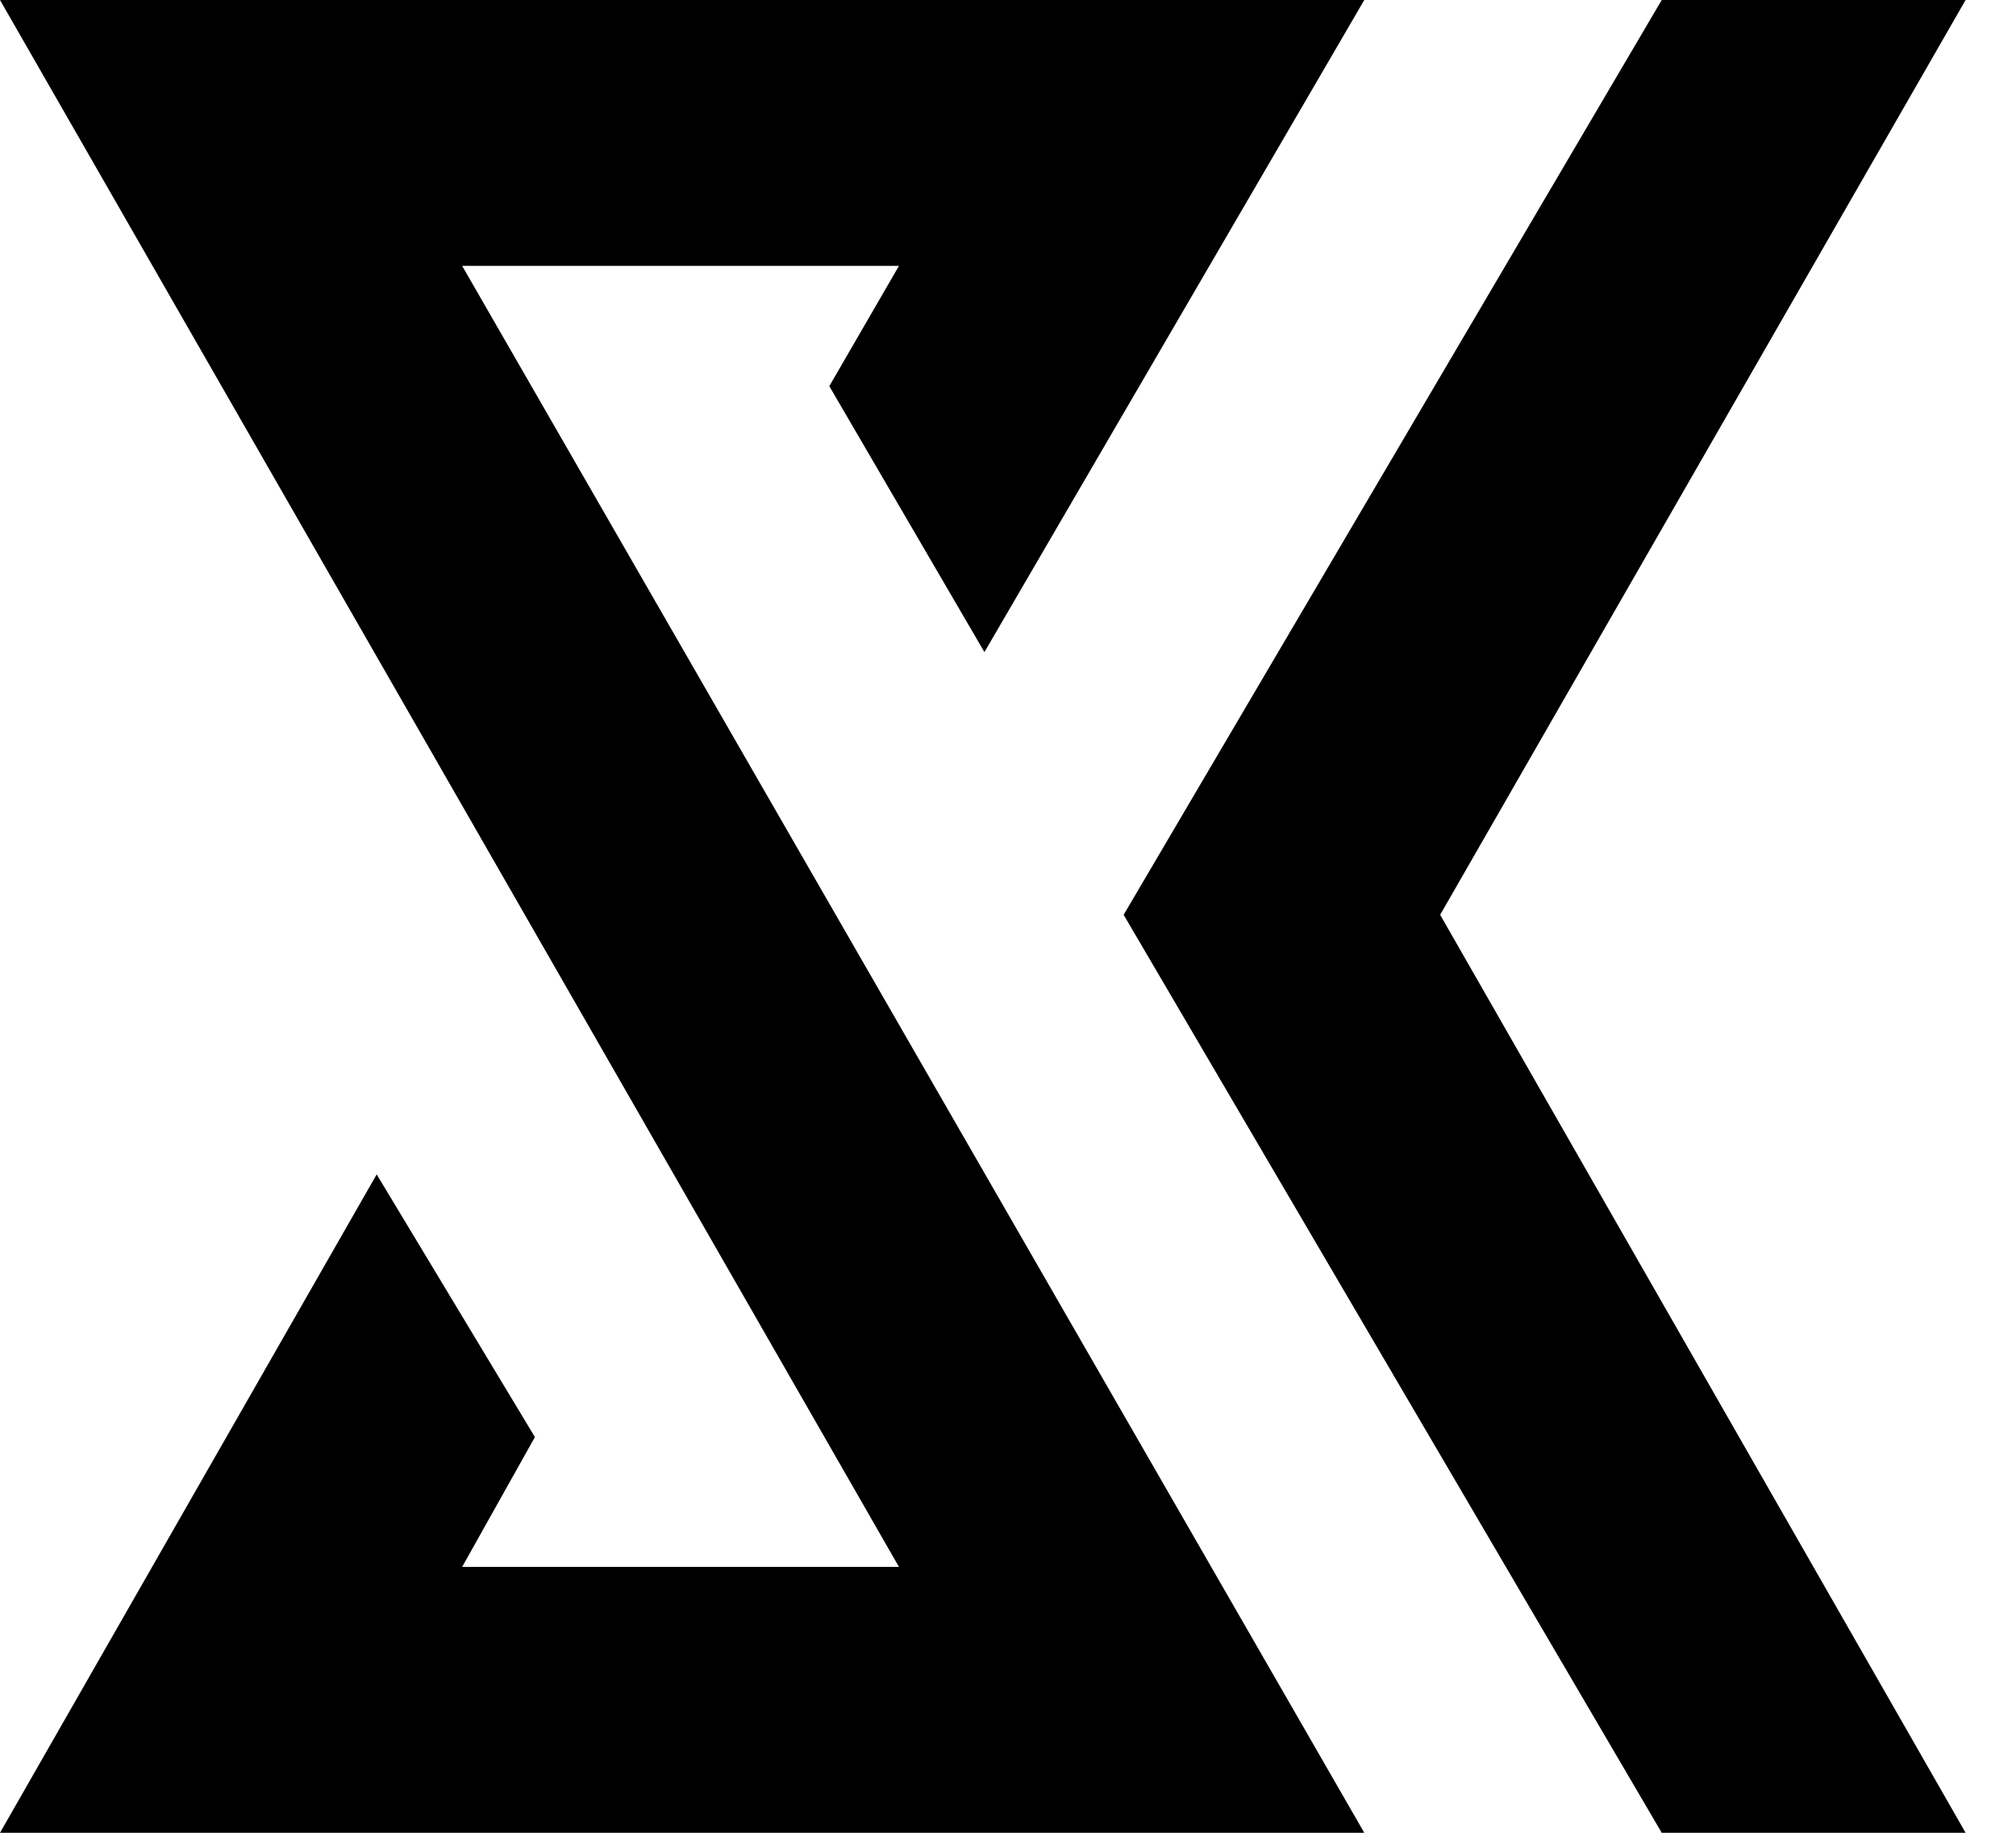
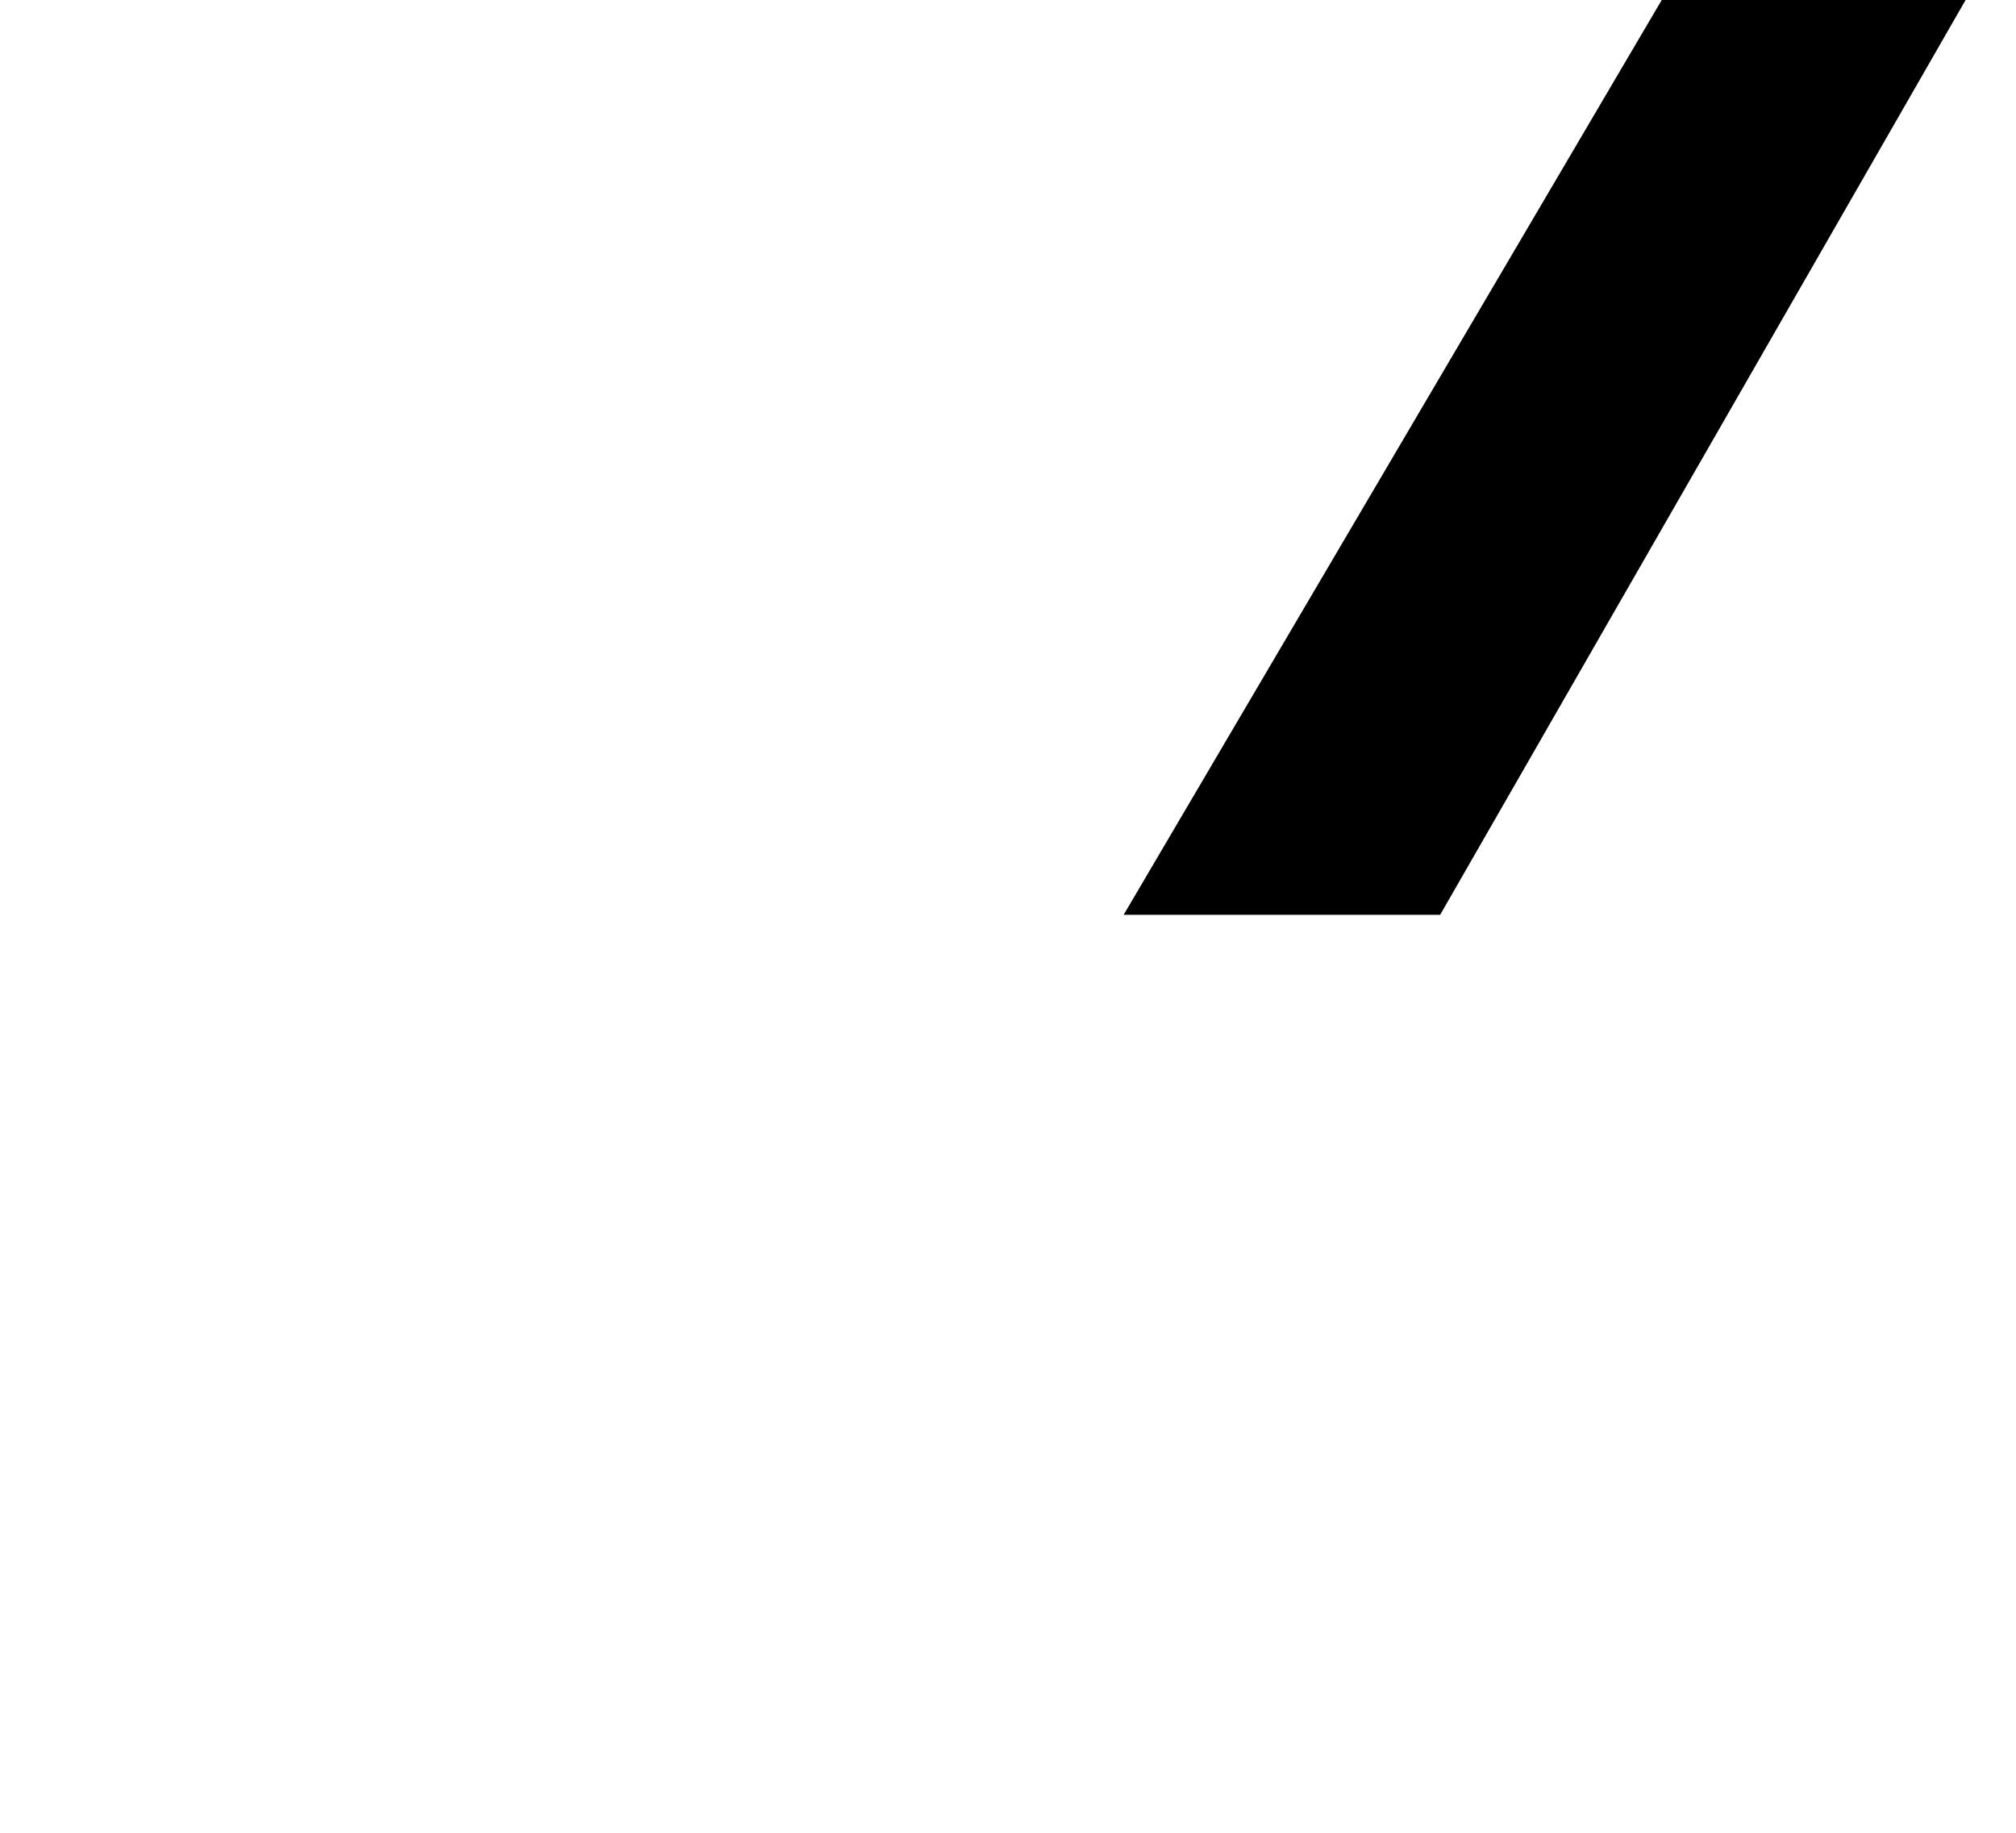
<svg xmlns="http://www.w3.org/2000/svg" width="33" height="30" viewBox="0 0 33 30" fill="none">
-   <path d="M32.175 0H27.201L18.393 14.974L27.201 30H32.175L23.574 14.974L32.175 0Z" fill="black" />
-   <path d="M13.575 6.321L16.114 10.674L22.332 0H0L14.715 25.648H7.565L8.756 23.523L6.166 19.223L0 30H22.332L7.565 4.352H14.715L13.575 6.321Z" fill="black" />
+   <path d="M32.175 0H27.201L18.393 14.974H32.175L23.574 14.974L32.175 0Z" fill="black" />
</svg>